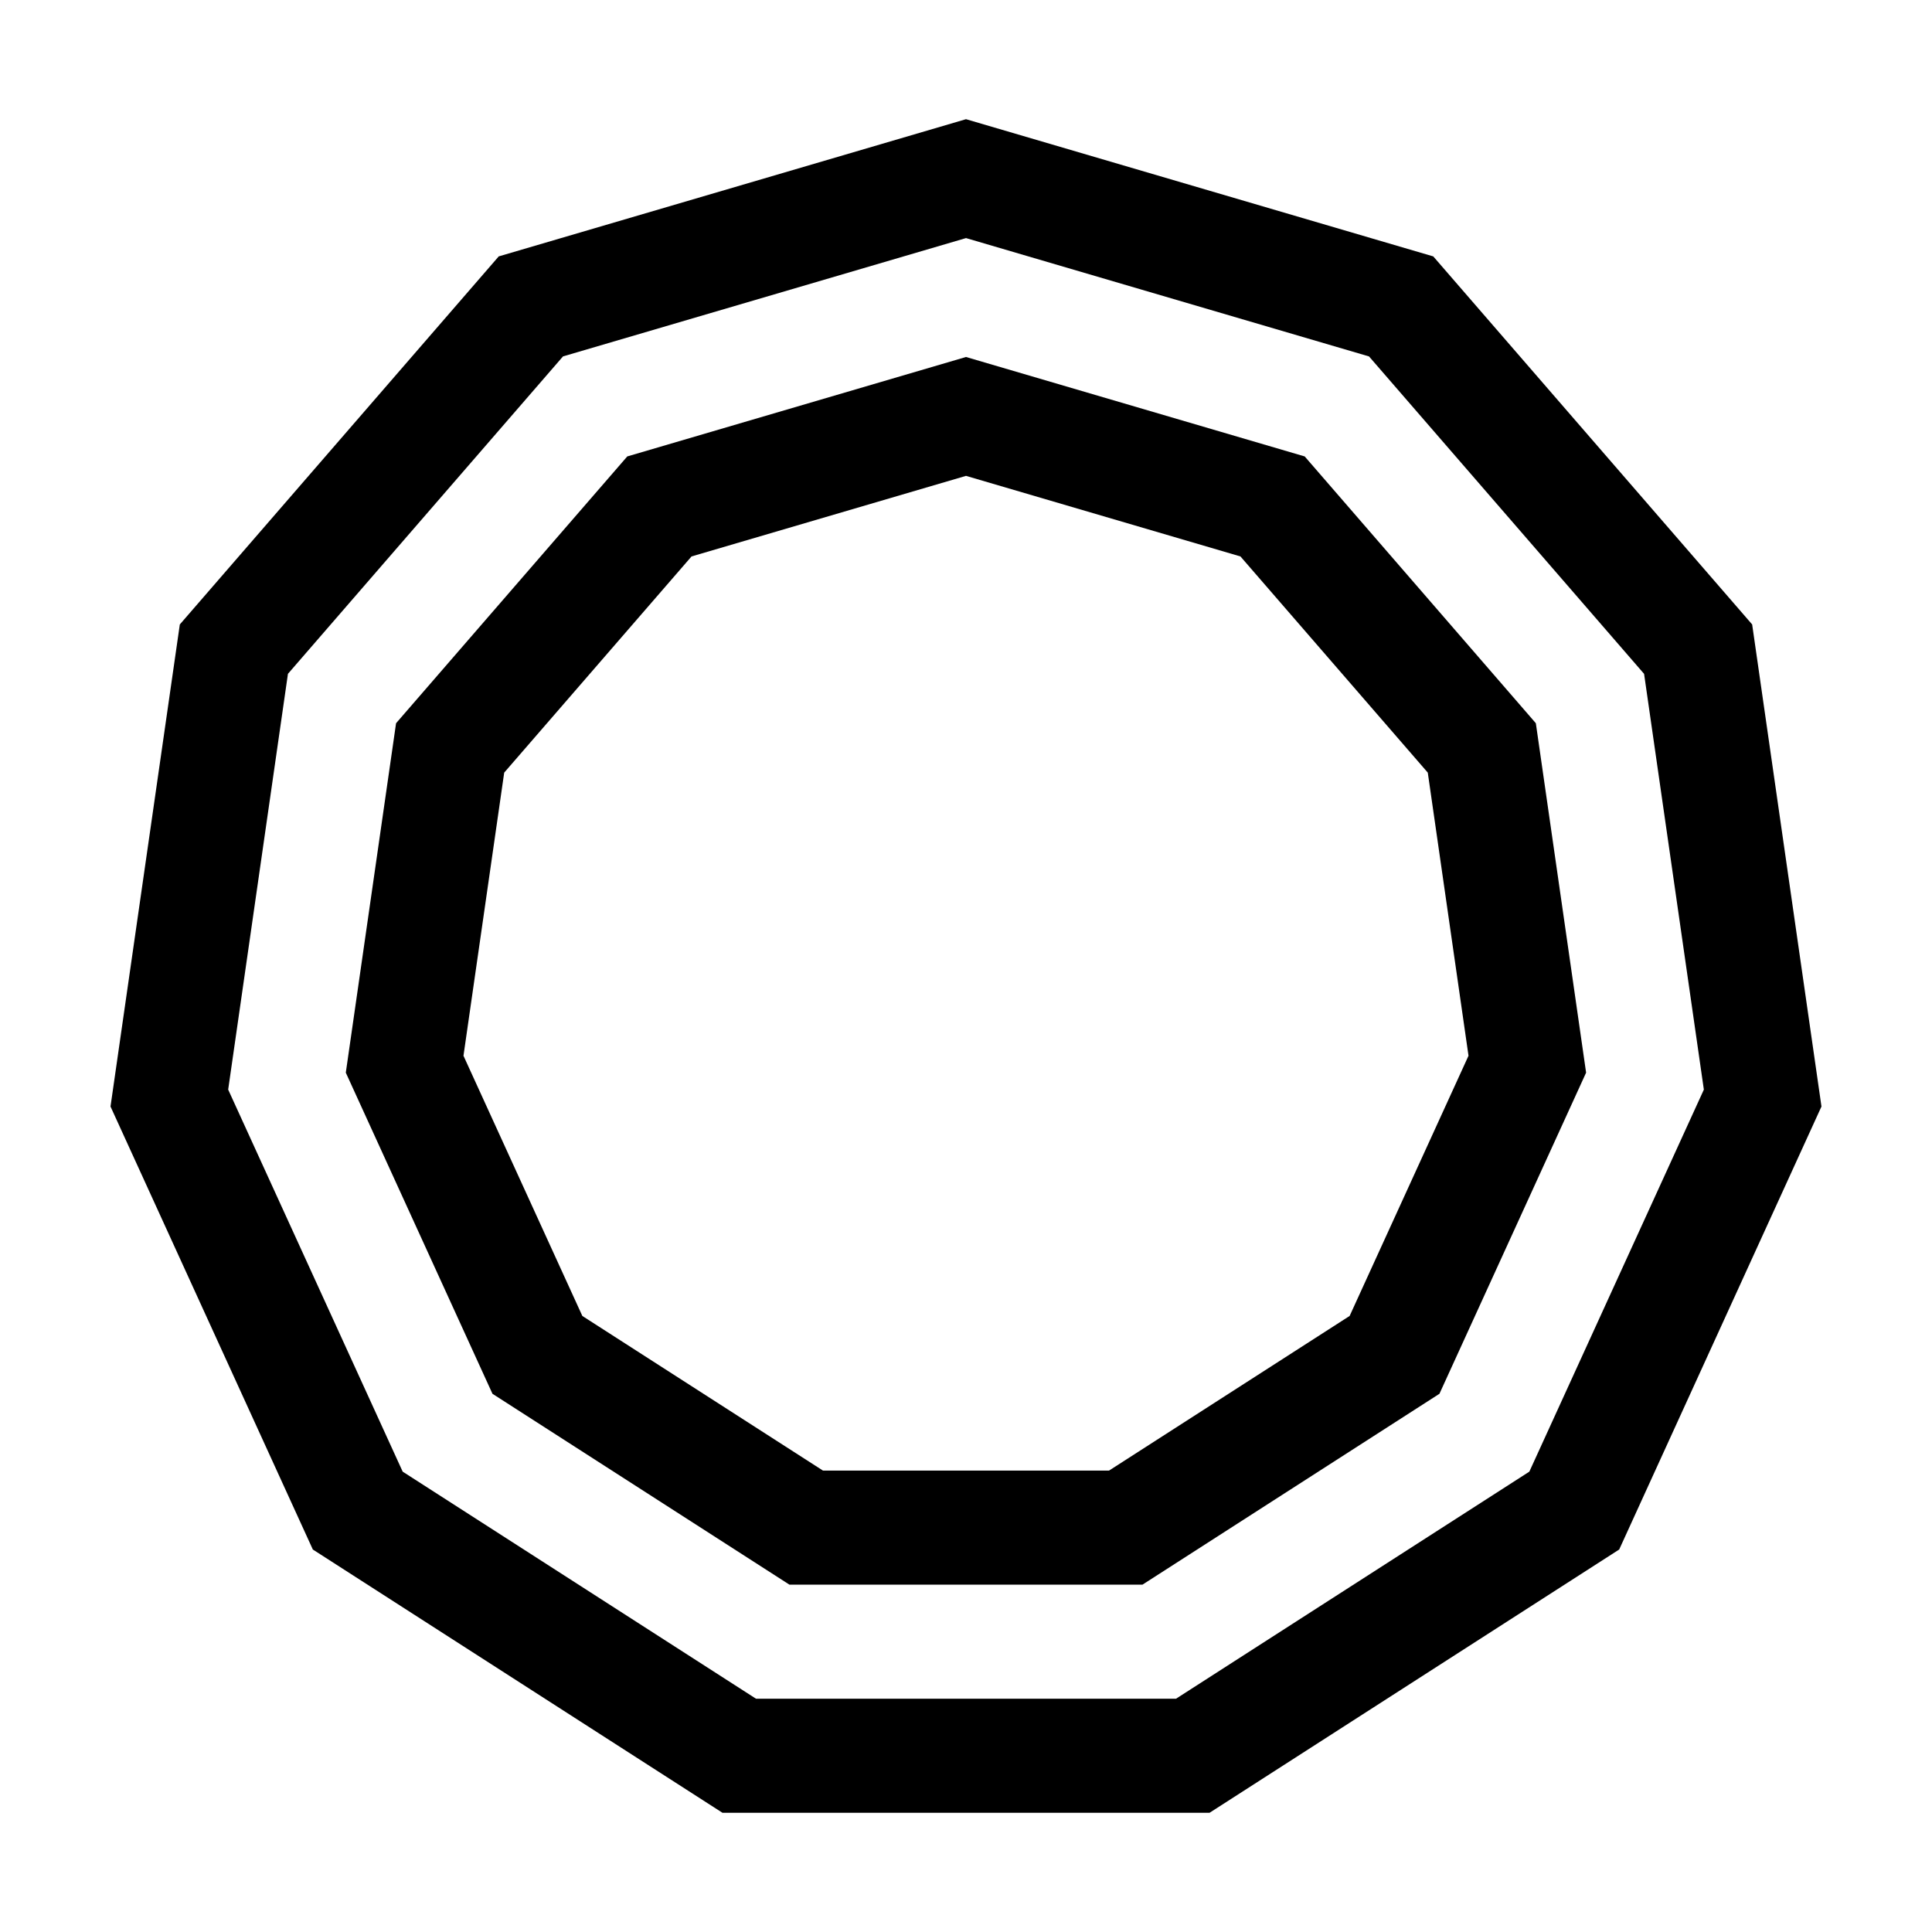
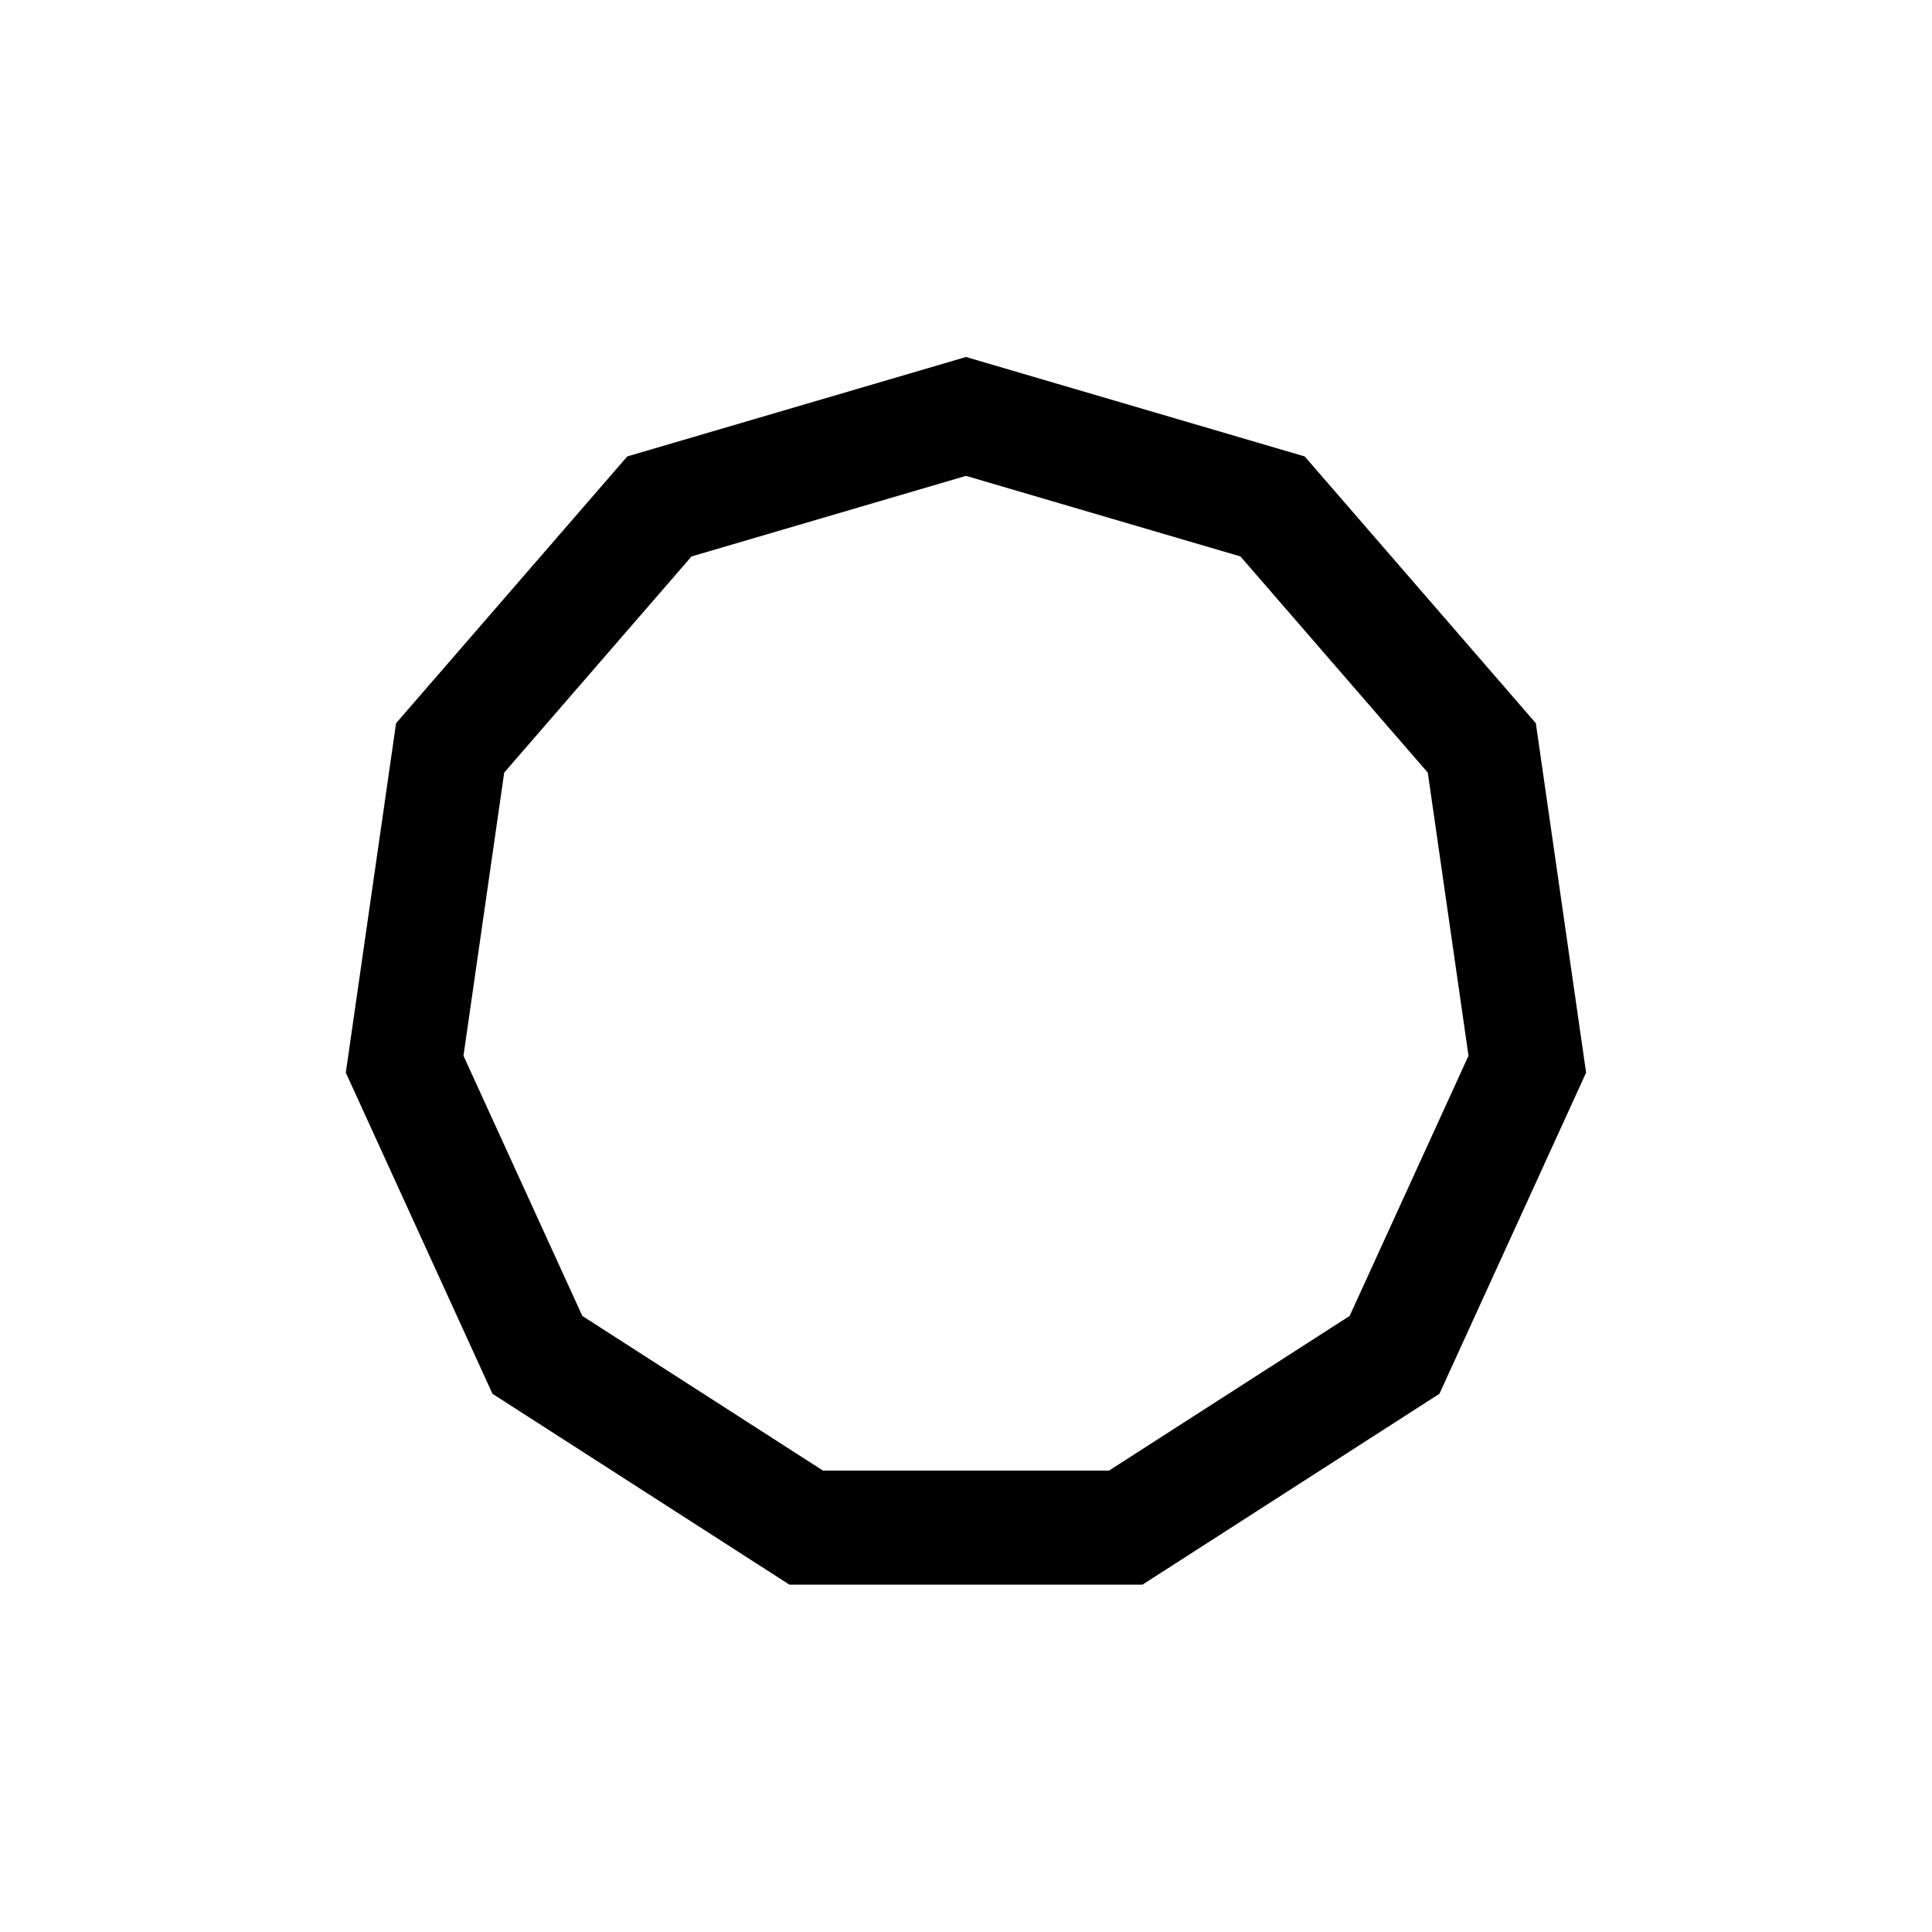
<svg xmlns="http://www.w3.org/2000/svg" fill="#000000" width="800px" height="800px" version="1.1" viewBox="144 144 512 512">
  <g>
-     <path d="m523.83 211.95-123.83-36.363-123.83 36.359-84.516 97.539-18.367 127.75 53.617 117.4 108.57 69.777h129.06l108.57-69.777 53.605-117.4-18.367-127.75zm25.461 322.05-93.633 60.176h-111.31l-93.633-60.176-46.246-101.25 15.84-110.18 72.895-84.121 106.8-31.355 106.8 31.363 72.895 84.121 15.84 110.18z" />
    <path d="m489.76 264.96-89.762-26.355-89.766 26.355-61.27 70.703-13.32 92.602 38.867 85.102 78.699 50.582h93.559l78.699-50.582 38.867-85.102-13.32-92.602zm11.906 227.78-63.762 40.98h-75.809l-63.77-40.98-31.5-68.957 10.793-75.031 49.645-57.289 72.734-21.355 72.734 21.355 49.645 57.289 10.793 75.031z" />
  </g>
</svg>